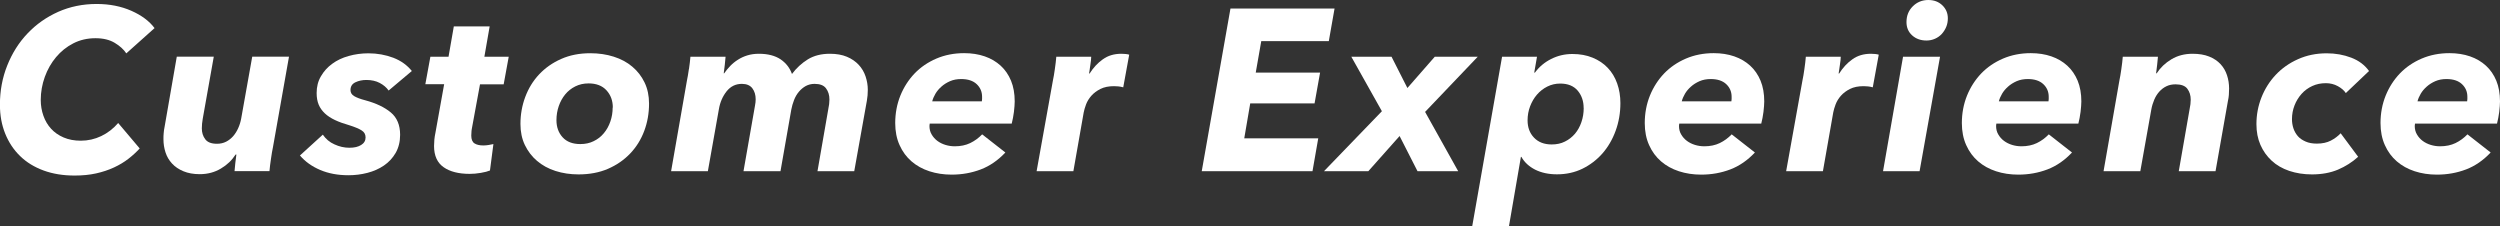
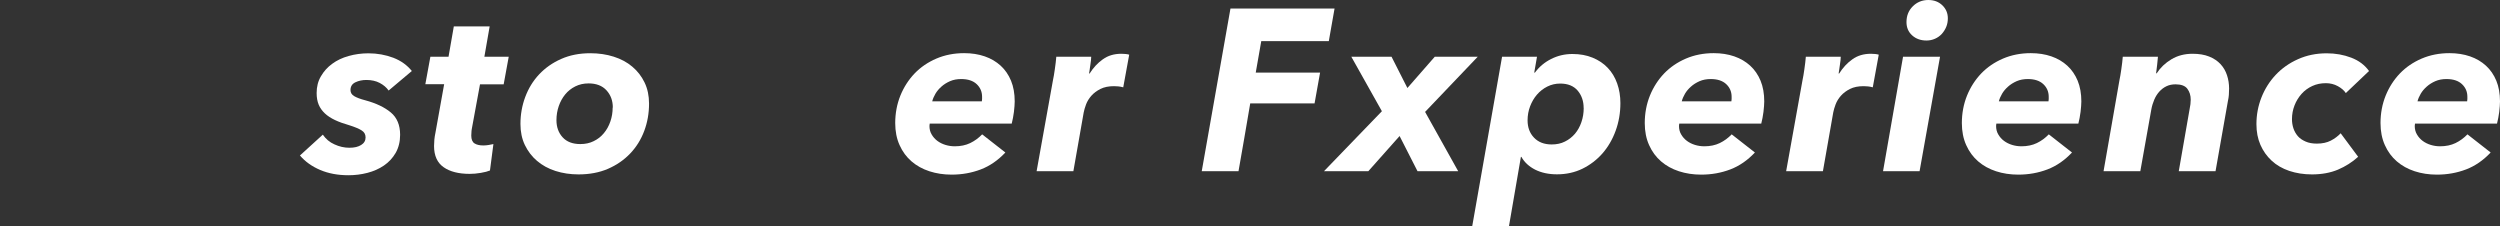
<svg xmlns="http://www.w3.org/2000/svg" id="b" viewBox="0 0 326.4 29.55">
  <rect x="0" y="0" width="326.4" height="29.55" fill="#333333" stroke="none" />
  <defs>
    <style>.d{fill:#fff;stroke-width:0px;}</style>
  </defs>
  <g id="c">
-     <path class="d" d="M18.24,19.38c-.42.46-.91.91-1.46,1.34-.55.43-1.18.81-1.89,1.14-.71.33-1.49.59-2.34.78-.85.19-1.79.28-2.81.28-1.5,0-2.85-.22-4.05-.66-1.2-.44-2.22-1.06-3.06-1.88-.84-.81-1.49-1.79-1.95-2.93-.46-1.14-.69-2.4-.69-3.78,0-1.82.32-3.53.96-5.13s1.52-3,2.66-4.19c1.13-1.19,2.46-2.12,4-2.81,1.54-.68,3.21-1.02,5.01-1.02,1.68,0,3.19.3,4.53.89,1.34.59,2.35,1.35,3.03,2.26l-3.69,3.3c-.34-.52-.85-.98-1.52-1.38-.67-.4-1.5-.6-2.5-.6-1.06,0-2.02.22-2.9.67s-1.62,1.05-2.25,1.8-1.12,1.61-1.47,2.58c-.35.97-.53,1.98-.53,3.02,0,.72.12,1.41.35,2.06.23.65.56,1.21,1,1.69s.98.86,1.64,1.14c.65.28,1.4.42,2.23.42.94,0,1.83-.2,2.67-.6.84-.4,1.58-.97,2.22-1.71l2.79,3.3Z" />
-     <path class="d" d="M30.75,20.19c-.46.72-1.09,1.33-1.9,1.81-.81.49-1.74.74-2.77.74-.82,0-1.53-.13-2.13-.38-.6-.25-1.1-.58-1.49-1.01-.39-.42-.67-.9-.85-1.45-.18-.55-.27-1.12-.27-1.73,0-.26,0-.52.03-.79.02-.27.06-.54.12-.83l1.59-9.15h4.83l-1.44,8.1c-.04.22-.07.44-.09.65s-.03.42-.03.61c0,.54.14,1.01.44,1.41.29.4.8.6,1.54.6.44,0,.83-.09,1.19-.27.35-.18.65-.42.92-.72.26-.3.48-.65.66-1.05.18-.4.31-.82.39-1.26l1.44-8.07h4.8l-2.1,11.85c-.08.38-.17.87-.25,1.47-.09.6-.16,1.14-.2,1.62h-4.56c.02-.24.06-.58.1-1.04.05-.45.09-.82.14-1.12h-.09Z" />
    <path class="d" d="M42.15,17.58c.38.56.88.99,1.52,1.27.63.29,1.27.44,1.94.44s1.15-.12,1.54-.36c.39-.24.58-.57.58-.99s-.18-.71-.54-.93-.89-.44-1.59-.66c-.7-.2-1.32-.42-1.85-.67-.53-.25-.98-.54-1.33-.87s-.63-.71-.81-1.14c-.18-.43-.27-.93-.27-1.52,0-.82.18-1.55.56-2.19.37-.64.86-1.19,1.47-1.63.61-.45,1.32-.79,2.15-1.02.82-.23,1.68-.35,2.58-.35,1.16,0,2.24.2,3.25.58,1.01.39,1.81.97,2.42,1.73l-3.03,2.55c-.28-.4-.67-.73-1.16-.99-.49-.26-1.08-.39-1.75-.39-.52,0-1,.1-1.42.3-.43.2-.65.54-.65,1.02,0,.34.16.6.48.79.32.19.81.38,1.47.55,1.4.38,2.51.91,3.31,1.58.81.67,1.22,1.65,1.22,2.92,0,.9-.2,1.69-.58,2.36-.39.67-.9,1.22-1.53,1.65s-1.35.75-2.16.96c-.81.21-1.64.31-2.48.31-1.38,0-2.61-.23-3.69-.69-1.08-.46-1.96-1.09-2.64-1.89l3-2.73Z" />
    <path class="d" d="M55.53,11.01l.66-3.6h2.37l.69-3.96h4.68l-.69,3.96h3.18l-.66,3.6h-3.09l-1.08,5.87c-.02.14-.04.29-.04.44-.01.15-.02.28-.02.38,0,.5.14.84.42,1.02.28.18.66.27,1.14.27.24,0,.48-.02.71-.06s.44-.08.62-.12l-.45,3.45c-.28.12-.67.22-1.19.31-.51.09-1,.13-1.46.13-1.44,0-2.58-.29-3.4-.87-.83-.58-1.25-1.5-1.25-2.77,0-.24.02-.52.04-.83.03-.31.08-.61.14-.89l1.14-6.35h-2.46Z" />
    <path class="d" d="M75.54,22.77c-1.08,0-2.08-.15-3.02-.45-.93-.3-1.73-.74-2.4-1.31-.67-.57-1.2-1.26-1.59-2.07-.39-.81-.58-1.73-.58-2.75,0-1.24.21-2.42.63-3.54s1.02-2.1,1.81-2.94c.79-.84,1.74-1.51,2.87-2.01,1.12-.5,2.39-.75,3.81-.75,1.1,0,2.12.15,3.06.45.94.3,1.75.73,2.43,1.31.68.57,1.21,1.26,1.6,2.07s.58,1.73.58,2.75c0,1.26-.21,2.45-.63,3.57-.42,1.12-1.03,2.1-1.83,2.94-.8.84-1.77,1.51-2.9,2s-2.42.73-3.85.73ZM80.01,14.04c0-.9-.28-1.65-.83-2.25-.55-.6-1.33-.9-2.33-.9-.64,0-1.22.13-1.74.39-.52.26-.96.61-1.32,1.05-.36.44-.64.95-.84,1.53-.2.58-.3,1.19-.3,1.83,0,.9.27,1.65.81,2.24s1.31.88,2.31.88c.64,0,1.22-.12,1.74-.38.52-.25.96-.59,1.33-1.04.37-.44.65-.95.85-1.53.2-.58.3-1.19.3-1.83Z" />
-     <path class="d" d="M89.95,9.03c.09-.6.15-1.14.19-1.62h4.59c-.02.24-.06.58-.1,1.04-.05.45-.1.82-.14,1.12h.06c.22-.32.48-.63.78-.95.3-.31.63-.58,1.01-.82.37-.24.78-.43,1.24-.57.46-.14.96-.21,1.5-.21,1.18,0,2.12.25,2.84.73.71.49,1.2,1.12,1.48,1.91.58-.78,1.27-1.41,2.07-1.91.8-.49,1.76-.73,2.88-.73.86,0,1.6.13,2.22.39.62.26,1.13.61,1.54,1.05.41.44.71.95.9,1.52s.29,1.15.29,1.75c0,.24-.01.48-.03.72-.02.24-.05.47-.09.69l-1.65,9.21h-4.8l1.41-8.1c.1-.46.15-.88.15-1.26,0-.58-.15-1.06-.45-1.46s-.8-.58-1.5-.58c-.42,0-.8.1-1.14.28-.34.19-.64.44-.9.75-.26.31-.47.67-.63,1.08-.16.41-.28.83-.36,1.25l-1.41,8.04h-4.83l1.5-8.55c.06-.3.09-.58.09-.84,0-.58-.15-1.06-.44-1.44-.29-.38-.75-.57-1.36-.57-.82,0-1.48.33-2,.98-.51.65-.85,1.42-1,2.32l-1.44,8.1h-4.8l2.07-11.85c.08-.38.17-.87.25-1.47Z" />
    <path class="d" d="M121.38,16.17c-.02.08-.03.17-.03.27,0,.42.09.79.29,1.12.19.33.44.61.75.84s.66.4,1.05.52c.39.12.8.18,1.22.18.76,0,1.43-.14,2.01-.42.58-.28,1.1-.66,1.56-1.14l3.03,2.37c-.96,1.02-2.03,1.76-3.21,2.21-1.18.45-2.45.68-3.81.68-1.04,0-2.01-.15-2.9-.44-.89-.29-1.67-.72-2.33-1.29-.66-.57-1.18-1.27-1.56-2.12-.38-.84-.57-1.8-.57-2.88,0-1.28.23-2.48.67-3.58.45-1.11,1.07-2.07,1.86-2.9.79-.82,1.73-1.46,2.84-1.94,1.1-.47,2.31-.71,3.63-.71.98,0,1.88.14,2.69.42.81.28,1.5.69,2.08,1.22.58.53,1.03,1.19,1.35,1.96.32.78.48,1.68.48,2.7,0,.36-.04.81-.1,1.36-.07.55-.17,1.06-.29,1.54h-10.71ZM128.19,13.23c.02-.1.03-.2.03-.3v-.3c0-.66-.24-1.21-.71-1.65-.47-.44-1.15-.66-2.02-.66-.54,0-1.02.09-1.46.28-.43.19-.81.43-1.12.71-.32.28-.58.59-.78.93-.2.34-.34.67-.42.99h6.48Z" />
    <path class="d" d="M142.26,9.6c.48-.76,1.05-1.38,1.73-1.86.67-.48,1.47-.72,2.42-.72.18,0,.36.01.56.03.19.02.34.05.46.09l-.78,4.26c-.22-.06-.43-.1-.63-.12-.2-.02-.39-.03-.57-.03-.7,0-1.29.12-1.77.36-.48.24-.88.54-1.19.89-.31.35-.54.73-.69,1.12-.15.4-.25.75-.31,1.05l-1.35,7.68h-4.8l2.13-11.85c.08-.38.17-.87.25-1.47.09-.6.15-1.14.19-1.62h4.56c0,.1-.01.25-.03.44-.02.19-.04.39-.08.6-.03.21-.06.42-.09.63-.03.21-.06.39-.08.52h.06Z" />
-     <path class="d" d="M156.9,22.35l3.75-21.24h13.59l-.75,4.26h-8.82l-.72,4.11h8.4l-.72,4.02h-8.4l-.78,4.56h9.66l-.75,4.29h-14.46Z" />
+     <path class="d" d="M156.9,22.35l3.75-21.24h13.59l-.75,4.26h-8.82l-.72,4.11h8.4l-.72,4.02h-8.4l-.78,4.56l-.75,4.29h-14.46Z" />
    <path class="d" d="M185.07,22.35l-2.34-4.59-4.08,4.59h-5.79l7.56-7.83-3.99-7.11h5.25l2.07,4.08,3.57-4.08h5.61l-6.87,7.2,4.32,7.74h-5.31Z" />
    <path class="d" d="M197.01,29.55h-4.8l3.9-22.14h4.56l-.36,2.07h.09c.56-.76,1.26-1.35,2.12-1.78.85-.43,1.77-.65,2.77-.65s1.86.16,2.64.48c.78.32,1.44.76,1.98,1.33.54.57.95,1.25,1.23,2.04.28.79.42,1.65.42,2.56,0,1.28-.21,2.49-.62,3.61-.41,1.13-.99,2.12-1.72,2.96-.74.84-1.62,1.51-2.62,2-1.01.49-2.12.73-3.32.73-1.1,0-2.05-.21-2.85-.61-.8-.41-1.4-.96-1.8-1.67h-.06l-1.56,9.06ZM206.76,14.1c0-.9-.26-1.65-.78-2.27-.52-.61-1.28-.92-2.28-.92-.6,0-1.16.13-1.68.39-.52.26-.97.61-1.35,1.05-.38.44-.68.95-.9,1.53-.22.58-.33,1.19-.33,1.83,0,.92.28,1.68.84,2.26.56.59,1.33.89,2.31.89.64,0,1.22-.12,1.73-.38.51-.25.94-.59,1.31-1.02.36-.43.64-.93.84-1.52.2-.58.3-1.2.3-1.86Z" />
    <path class="d" d="M219.24,16.17c-.02.08-.03.17-.03.27,0,.42.09.79.29,1.12.19.33.44.61.75.84s.66.4,1.05.52c.39.12.8.18,1.22.18.76,0,1.43-.14,2.01-.42.58-.28,1.1-.66,1.56-1.14l3.03,2.37c-.96,1.02-2.03,1.76-3.21,2.21-1.18.45-2.45.68-3.81.68-1.04,0-2.01-.15-2.9-.44-.89-.29-1.67-.72-2.33-1.29-.66-.57-1.18-1.27-1.56-2.12-.38-.84-.57-1.8-.57-2.88,0-1.28.23-2.48.67-3.58.45-1.11,1.07-2.07,1.86-2.9.79-.82,1.73-1.46,2.84-1.94,1.1-.47,2.31-.71,3.63-.71.98,0,1.88.14,2.69.42.81.28,1.5.69,2.08,1.22.58.53,1.03,1.19,1.35,1.96.32.78.48,1.68.48,2.7,0,.36-.04.81-.1,1.36-.07.55-.17,1.06-.29,1.54h-10.71ZM226.05,13.23c.02-.1.03-.2.03-.3v-.3c0-.66-.24-1.21-.71-1.65-.47-.44-1.15-.66-2.02-.66-.54,0-1.02.09-1.46.28-.43.19-.81.43-1.12.71-.32.28-.58.59-.78.93-.2.34-.34.67-.42.99h6.48Z" />
    <path class="d" d="M240.12,9.6c.48-.76,1.05-1.38,1.73-1.86.67-.48,1.47-.72,2.42-.72.18,0,.36.01.56.03.19.02.34.05.46.09l-.78,4.26c-.22-.06-.43-.1-.63-.12-.2-.02-.39-.03-.57-.03-.7,0-1.29.12-1.77.36-.48.24-.88.54-1.19.89-.31.35-.54.73-.69,1.12-.15.4-.25.75-.31,1.05l-1.35,7.68h-4.8l2.13-11.85c.08-.38.17-.87.25-1.47.09-.6.15-1.14.19-1.62h4.56c0,.1-.01.25-.03.44-.02.19-.04.39-.08.6-.03.21-.06.42-.09.63-.03.21-.06.39-.08.52h.06Z" />
    <path class="d" d="M245.85,22.35l2.61-14.94h4.83l-2.67,14.94h-4.77ZM254.31,2.4c0,.4-.07.77-.21,1.11-.14.34-.34.65-.58.92-.25.27-.55.48-.89.63-.34.15-.71.23-1.11.23-.76,0-1.39-.23-1.88-.68-.49-.45-.73-1.02-.73-1.73,0-.82.27-1.5.82-2.05s1.23-.83,2.03-.83c.74,0,1.35.23,1.83.69.48.46.72,1.03.72,1.71Z" />
    <path class="d" d="M260.64,16.17c-.02.08-.03.17-.03.27,0,.42.09.79.29,1.12.19.33.44.61.75.84s.66.4,1.05.52c.39.12.8.18,1.22.18.76,0,1.43-.14,2.01-.42.58-.28,1.1-.66,1.56-1.14l3.03,2.37c-.96,1.02-2.03,1.76-3.21,2.21-1.18.45-2.45.68-3.81.68-1.04,0-2.01-.15-2.9-.44-.89-.29-1.67-.72-2.33-1.29-.66-.57-1.18-1.27-1.56-2.12-.38-.84-.57-1.8-.57-2.88,0-1.28.23-2.48.67-3.58.45-1.11,1.07-2.07,1.86-2.9.79-.82,1.73-1.46,2.84-1.94,1.1-.47,2.31-.71,3.63-.71.98,0,1.88.14,2.69.42.81.28,1.5.69,2.08,1.22.58.53,1.03,1.19,1.35,1.96.32.78.48,1.68.48,2.7,0,.36-.04.81-.1,1.36-.07.55-.17,1.06-.29,1.54h-10.71ZM267.45,13.23c.02-.1.03-.2.03-.3v-.3c0-.66-.24-1.21-.71-1.65-.47-.44-1.15-.66-2.02-.66-.54,0-1.02.09-1.46.28-.43.19-.81.43-1.12.71-.32.28-.58.59-.78.93-.2.34-.34.67-.42.99h6.48Z" />
    <path class="d" d="M281.58,9.57c.48-.74,1.12-1.35,1.92-1.83.8-.48,1.72-.72,2.76-.72.84,0,1.56.12,2.16.36.6.24,1.1.57,1.49.99.39.42.67.91.85,1.46.18.55.27,1.12.27,1.73,0,.28-.01.55-.03.82s-.06.54-.12.79l-1.62,9.18h-4.8l1.41-8.08c.1-.46.15-.88.15-1.26,0-.56-.15-1.03-.44-1.42s-.81-.58-1.54-.58c-.44,0-.84.08-1.19.25-.35.17-.66.4-.93.7-.27.3-.49.65-.66,1.05-.17.4-.3.82-.38,1.26l-1.44,8.08h-4.8l2.07-11.85c.08-.38.17-.87.25-1.47.09-.6.15-1.14.19-1.62h4.59c-.02.24-.06.58-.1,1.02-.05.44-.1.82-.14,1.14h.06Z" />
    <path class="d" d="M306.27,12.15c-.22-.34-.57-.64-1.04-.9-.47-.26-1-.39-1.57-.39-.64,0-1.23.12-1.77.37s-1.01.59-1.4,1.03c-.39.44-.7.94-.92,1.51-.22.57-.33,1.16-.33,1.78,0,.42.06.82.19,1.21.13.39.33.73.58,1.02s.6.52,1.01.7c.41.18.89.27,1.46.27.72,0,1.33-.13,1.83-.39.5-.26.93-.58,1.29-.96l2.28,3.07c-.78.71-1.66,1.26-2.64,1.68-.98.41-2.11.62-3.39.62-1.08,0-2.07-.16-2.97-.46-.9-.31-1.67-.75-2.29-1.33-.63-.58-1.12-1.27-1.47-2.07-.35-.8-.52-1.7-.52-2.7,0-1.22.22-2.39.66-3.5s1.06-2.09,1.86-2.94c.8-.85,1.76-1.53,2.9-2.04,1.13-.51,2.38-.77,3.76-.77,1.14,0,2.21.19,3.2.57.99.38,1.76.96,2.32,1.74l-3.03,2.88Z" />
    <path class="d" d="M315.3,16.17c-.02.08-.03.17-.03.27,0,.42.09.79.29,1.12.19.33.44.61.75.84s.66.4,1.05.52c.39.12.8.18,1.22.18.76,0,1.43-.14,2.01-.42.58-.28,1.1-.66,1.56-1.14l3.03,2.37c-.96,1.02-2.03,1.76-3.21,2.21-1.18.45-2.45.68-3.81.68-1.04,0-2.01-.15-2.9-.44-.89-.29-1.67-.72-2.33-1.29-.66-.57-1.18-1.27-1.56-2.12-.38-.84-.57-1.8-.57-2.88,0-1.28.23-2.48.67-3.58.45-1.11,1.07-2.07,1.86-2.9.79-.82,1.73-1.46,2.84-1.94,1.1-.47,2.31-.71,3.63-.71.98,0,1.88.14,2.69.42.81.28,1.5.69,2.08,1.22.58.53,1.03,1.19,1.35,1.96.32.78.48,1.68.48,2.7,0,.36-.04.81-.1,1.36-.07.55-.17,1.06-.29,1.54h-10.71ZM322.11,13.23c.02-.1.03-.2.03-.3v-.3c0-.66-.24-1.21-.71-1.65-.47-.44-1.15-.66-2.02-.66-.54,0-1.02.09-1.46.28-.43.19-.81.43-1.12.71-.32.28-.58.59-.78.93-.2.34-.34.67-.42.99h6.48Z" />
  </g>
</svg>